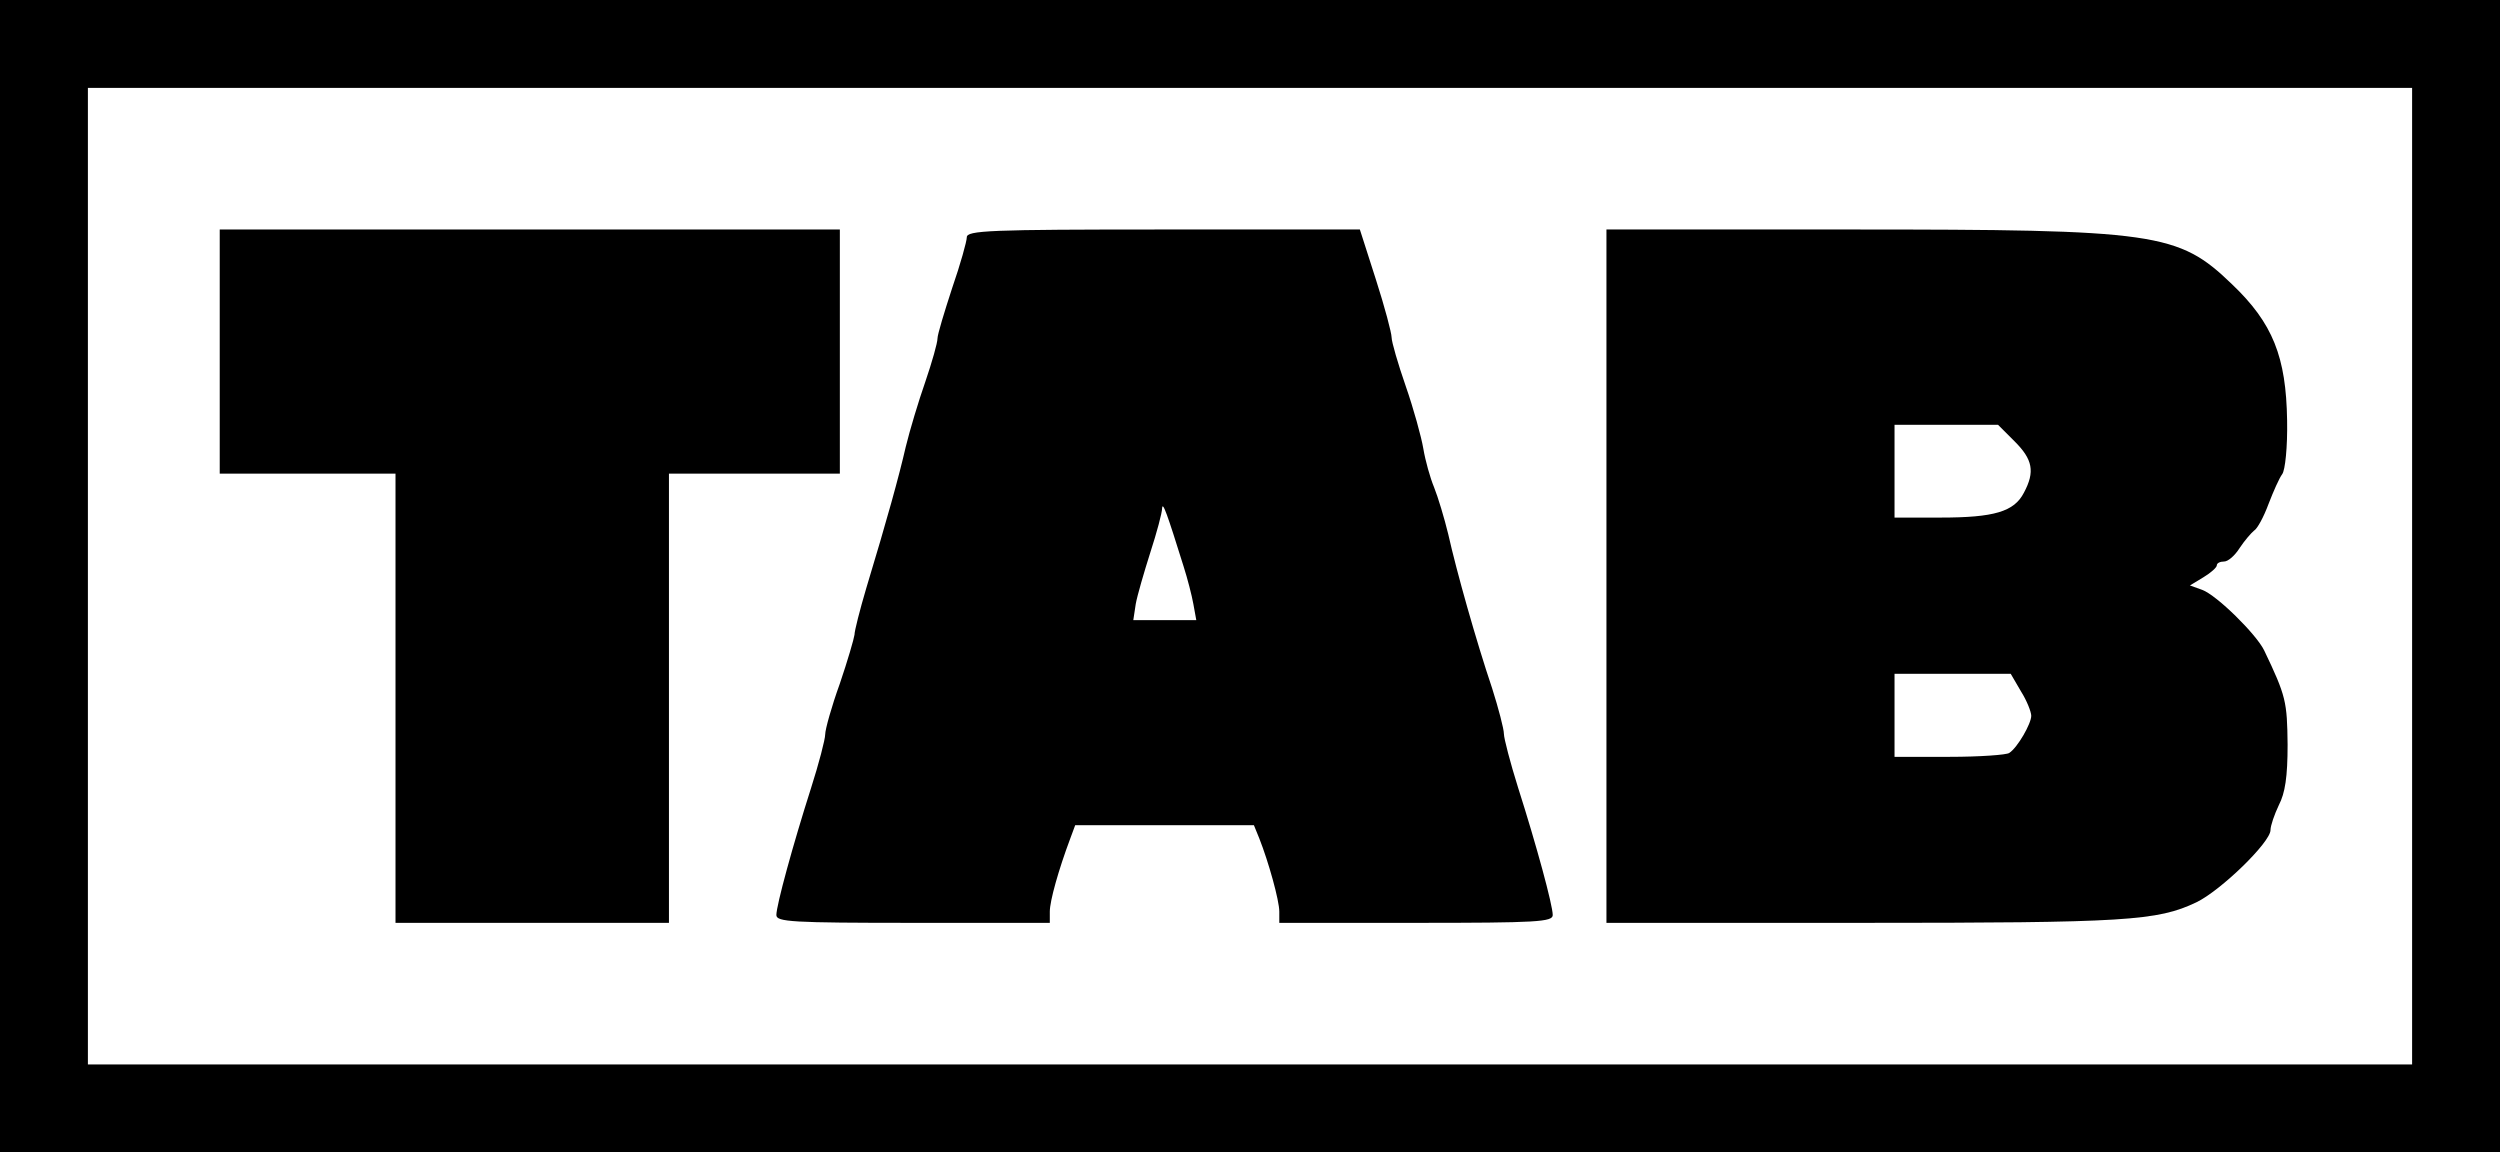
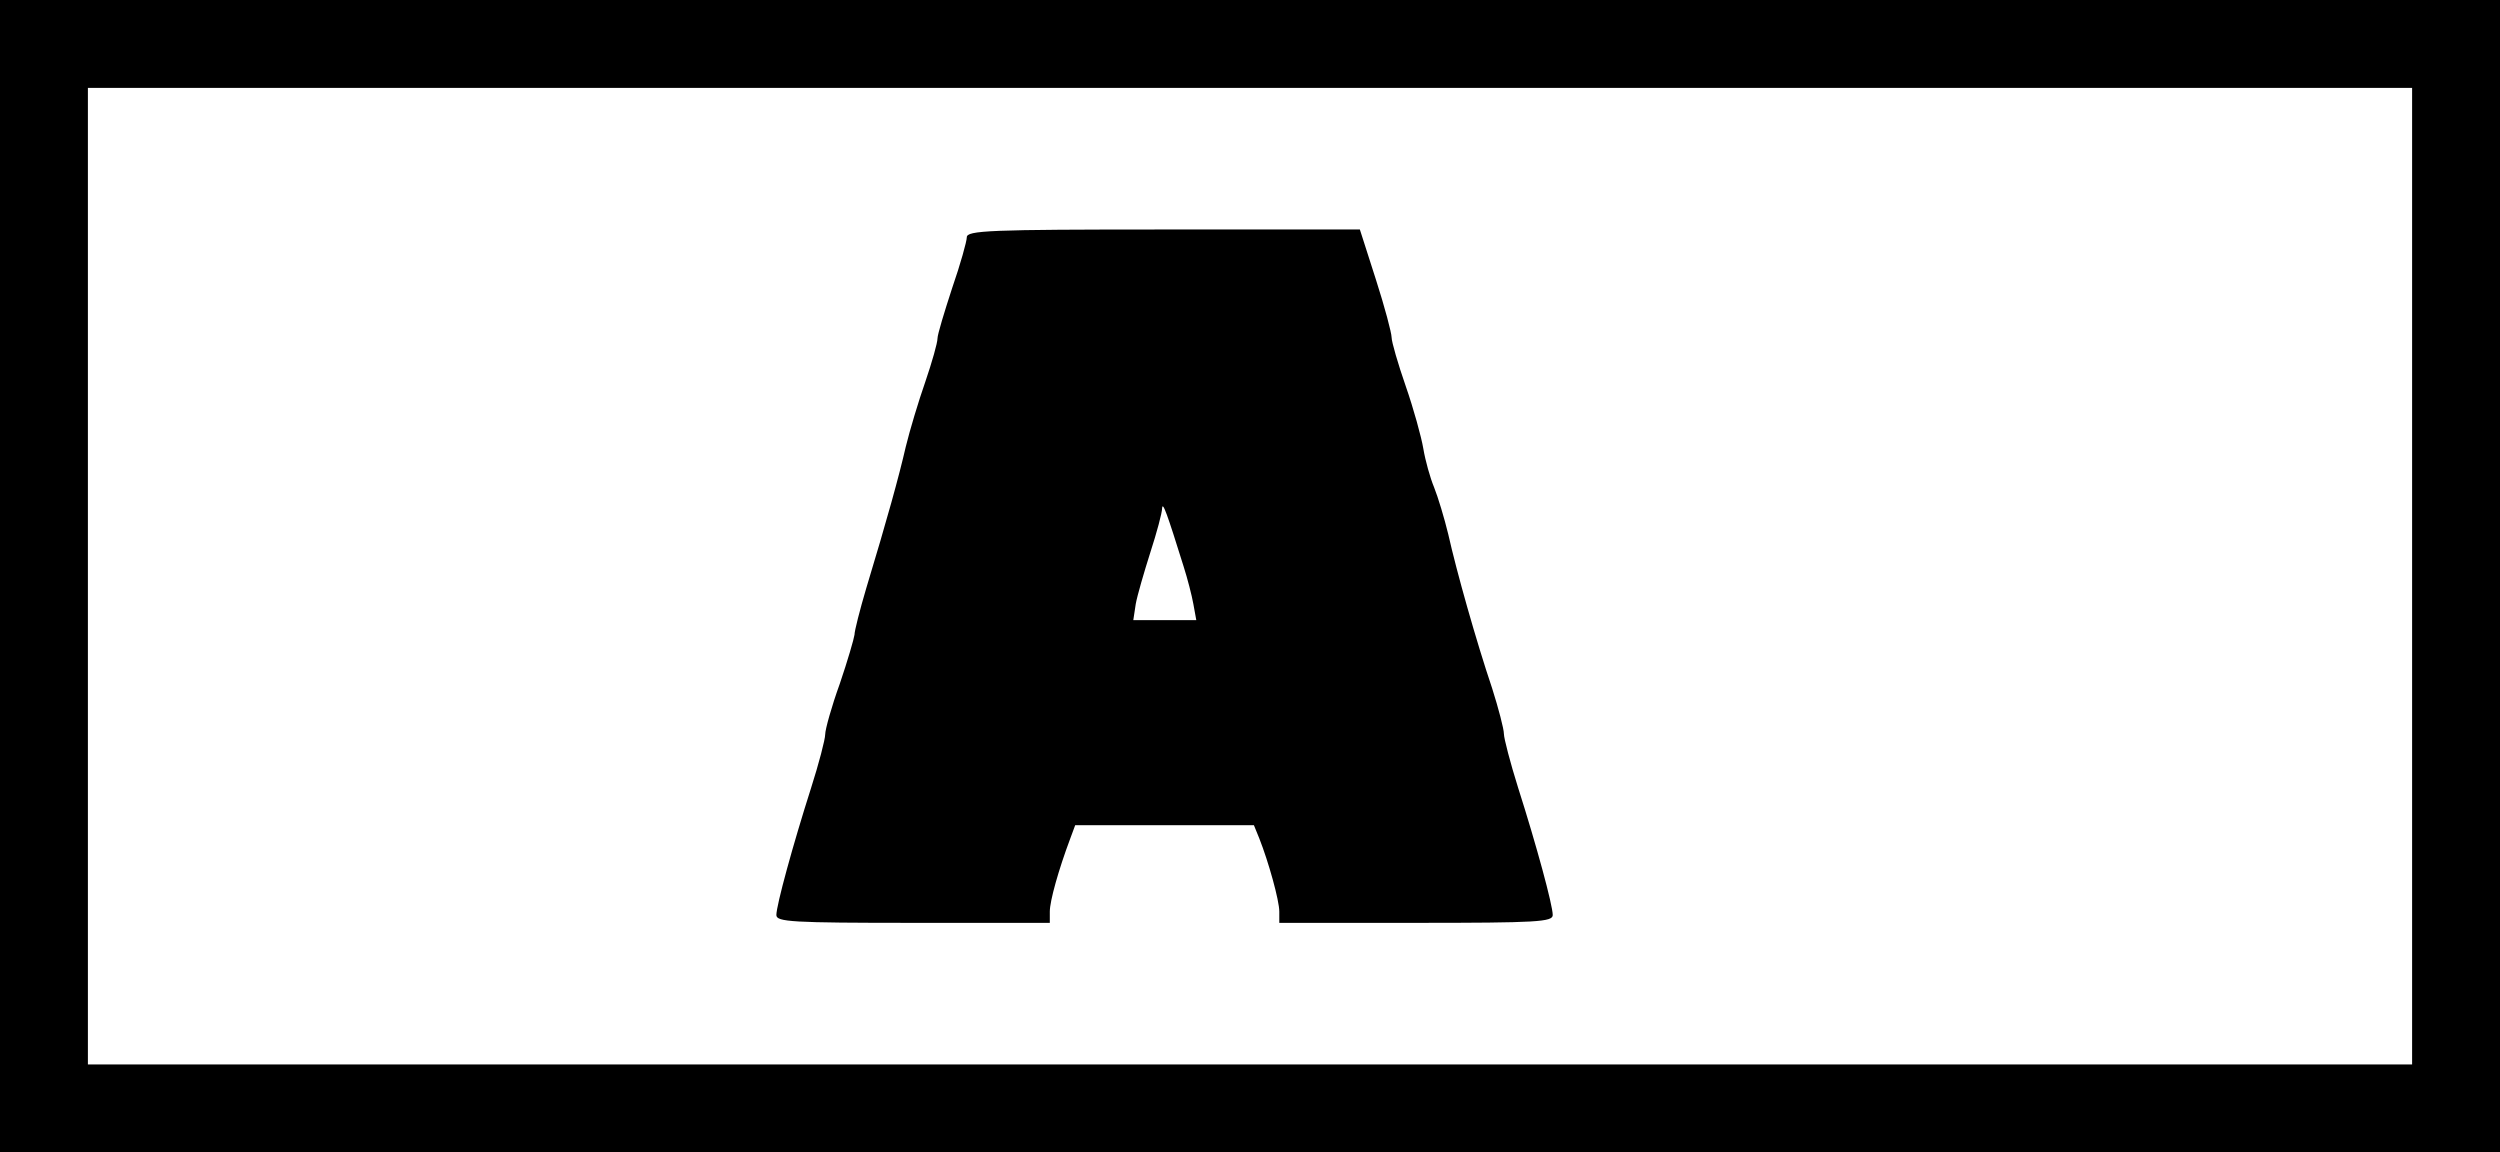
<svg xmlns="http://www.w3.org/2000/svg" version="1.0" width="512pt" height="236pt" viewBox="0 0 512 236" preserveAspectRatio="xMidYMid meet">
  <g transform="translate(0,374) scale(0.1,-0.1)" fill="#000000" stroke="none">
    <path d="M0 2560 l0 -1180 2560 0 2560 0 0 1180 0 1180 -2560 0 -2560 0 0 -1180z m4940 0 l0 -1000 -2380 0 -2380 0 0 1000 0 1000 2380 0 2380 0 0 -1000z" />
-     <path d="M450 3020 l0 -250 180 0 180 0 0 -460 0 -460 280 0 280 0 0 460 0 460 175 0 175 0 0 250 0 250 -635 0 -635 0 0 -250z" />
+     <path d="M450 3020 z" />
    <path d="M1980 3254 c0 -8 -13 -55 -30 -104 -16 -49 -30 -95 -30 -103 0 -9 -11 -48 -25 -89 -14 -40 -32 -100 -40 -133 -14 -61 -38 -148 -81 -290 -13 -44 -24 -87 -24 -95 -1 -8 -14 -53 -30 -100 -17 -47 -30 -94 -30 -104 0 -10 -13 -60 -29 -110 -37 -116 -71 -240 -71 -260 0 -14 31 -16 280 -16 l280 0 0 23 c0 22 18 86 42 150 l10 27 183 0 183 0 11 -27 c19 -48 41 -127 41 -150 l0 -23 280 0 c249 0 280 2 280 16 0 20 -33 142 -71 261 -16 51 -29 101 -29 110 0 10 -11 52 -24 93 -33 98 -73 240 -90 316 -8 33 -21 76 -29 96 -8 19 -18 55 -22 79 -4 24 -20 82 -36 128 -16 46 -29 91 -29 100 0 9 -14 62 -32 118 l-33 103 -402 0 c-358 0 -403 -2 -403 -16z m444 -674 c8 -25 17 -60 20 -77 l6 -33 -65 0 -64 0 5 33 c3 17 17 65 30 106 13 40 24 81 24 90 1 15 10 -10 44 -119z" />
-     <path d="M3290 2560 l0 -710 523 0 c542 0 605 4 685 42 50 24 152 123 152 148 0 9 8 32 17 51 13 25 18 58 18 124 -1 88 -3 99 -48 193 -16 33 -97 113 -127 124 l-25 9 28 17 c15 9 27 20 27 24 0 5 7 8 15 8 8 0 22 12 32 28 10 15 23 30 29 35 7 4 20 28 30 55 10 26 22 53 28 61 6 8 11 55 10 110 -2 130 -29 199 -113 279 -110 106 -154 112 -783 112 l-498 0 0 -710z m836 276 c37 -37 42 -62 19 -105 -20 -39 -61 -51 -171 -51 l-94 0 0 95 0 95 106 0 106 0 34 -34z m13 -512 c12 -19 21 -42 21 -50 0 -16 -28 -65 -45 -76 -5 -4 -61 -8 -122 -8 l-113 0 0 85 0 85 119 0 119 0 21 -36z" />
  </g>
</svg>